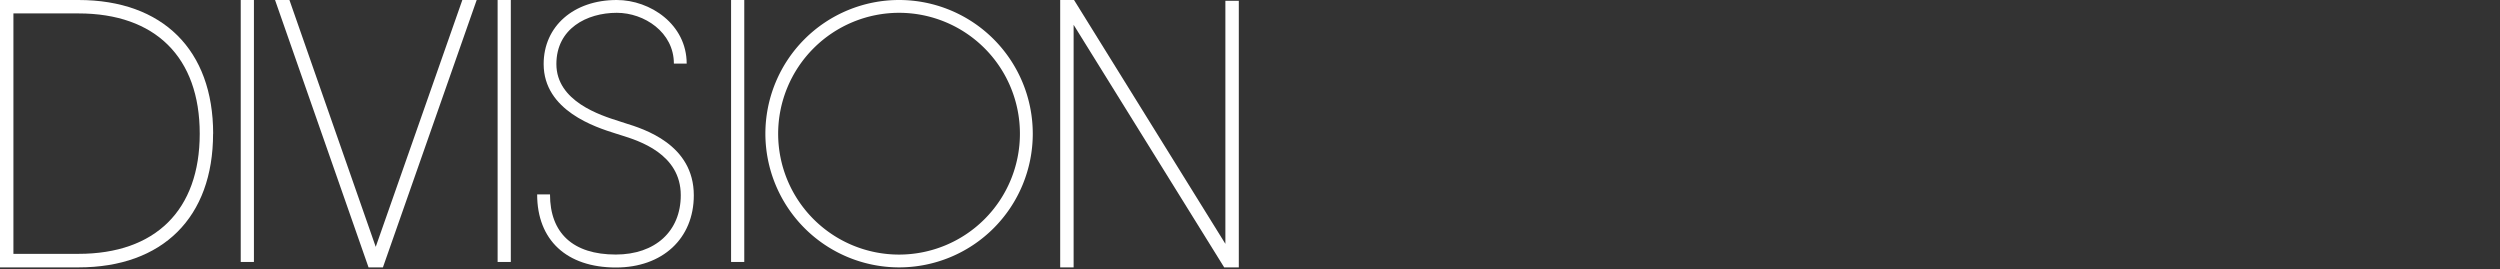
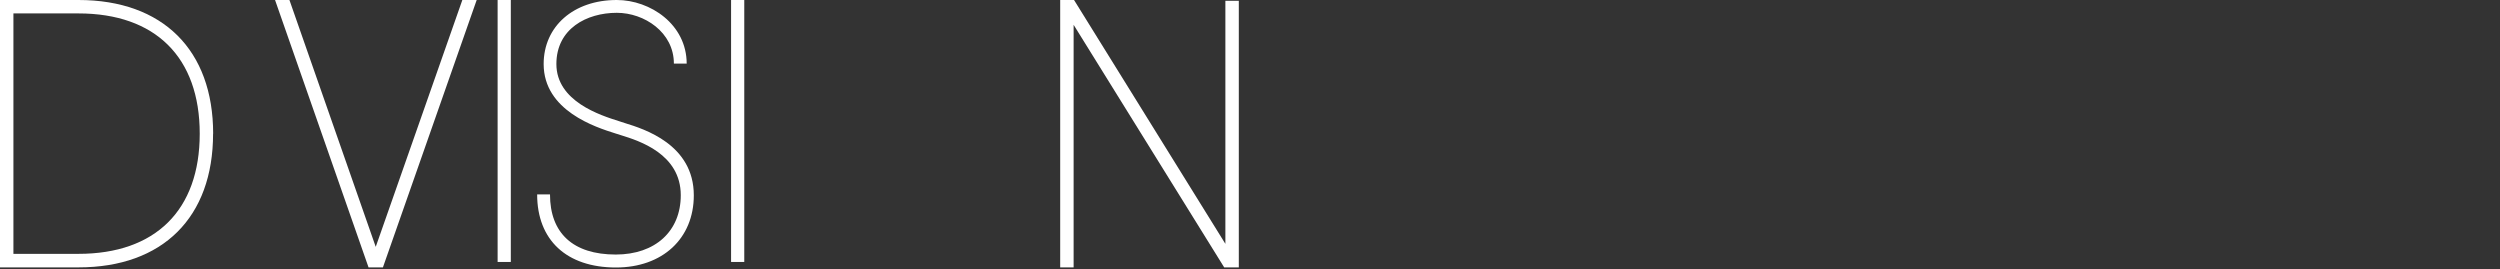
<svg xmlns="http://www.w3.org/2000/svg" id="レイヤー_1" data-name="レイヤー 1" viewBox="0 0 650 70.03">
  <rect x="0" y="0" width="650" height="70.03" fill="#333333" stroke="none" />
  <defs>
    <style>.cls-1{fill:#fff;}</style>
  </defs>
  <path class="cls-1" d="M160.1,66.18C149,66.18,143,60.63,143,50.55h-3.34c0,11.87,7.66,19,20.49,19,12.11,0,20.24-7.54,20.24-18.76,0-13.27-13-17.27-17.89-18.78L161,31.52c-4.89-1.54-16.34-5.16-16.34-14.87,0-9.2,7.89-13.32,15.71-13.32,7.14,0,14.84,5.05,14.84,13.21h3.33C178.52,6.33,169.09,0,160.35,0c-11.21,0-19,6.84-19,16.65,0,12.15,13.57,16.44,18.68,18.05l1.49.47C166.12,36.6,177,40,177,50.76c0,9.37-6.64,15.42-16.91,15.42" />
  <path class="cls-1" d="M55.42,34.76C55.42,13,42.33,0,20.4,0H0V69.52H20.4c21.93,0,35-13,35-34.76M3.49,3.49H20.4c20,0,31.53,11.4,31.53,31.27S40.43,66,20.4,66H3.49Z" />
  <polygon class="cls-1" points="318.6 63.4 279.25 0 275.65 0 275.65 69.52 279.14 69.52 279.14 6.45 318.29 69.52 322.09 69.52 322.09 0.21 318.6 0.21 318.6 63.4" />
-   <polygon class="cls-1" points="66.02 68.11 66.02 34.06 66.02 0 64.31 0 62.59 0 62.59 34.06 62.59 68.11 64.31 68.11 66.02 68.11" />
  <polygon class="cls-1" points="132.81 68.11 132.81 34.06 132.81 0 131.1 0 129.38 0 129.38 34.06 129.38 68.11 131.09 68.11 132.81 68.11" />
  <polygon class="cls-1" points="193.51 68.11 193.51 34.06 193.51 0 191.79 0 190.08 0 190.08 34.06 190.08 68.11 191.79 68.11 193.51 68.11" />
-   <path class="cls-1" d="M233.77,69.52A34.76,34.76,0,1,0,199,34.76a34.8,34.8,0,0,0,34.75,34.76m0-66.19a31.43,31.43,0,1,1-31.43,31.43A31.47,31.47,0,0,1,233.77,3.33" />
  <polygon class="cls-1" points="123.89 0.14 123.94 0 120.2 0 120.16 0.14 97.69 64.18 75.3 0.14 75.25 0 71.52 0 71.56 0.14 95.82 69.52 99.56 69.52 123.89 0.14" />
</svg>